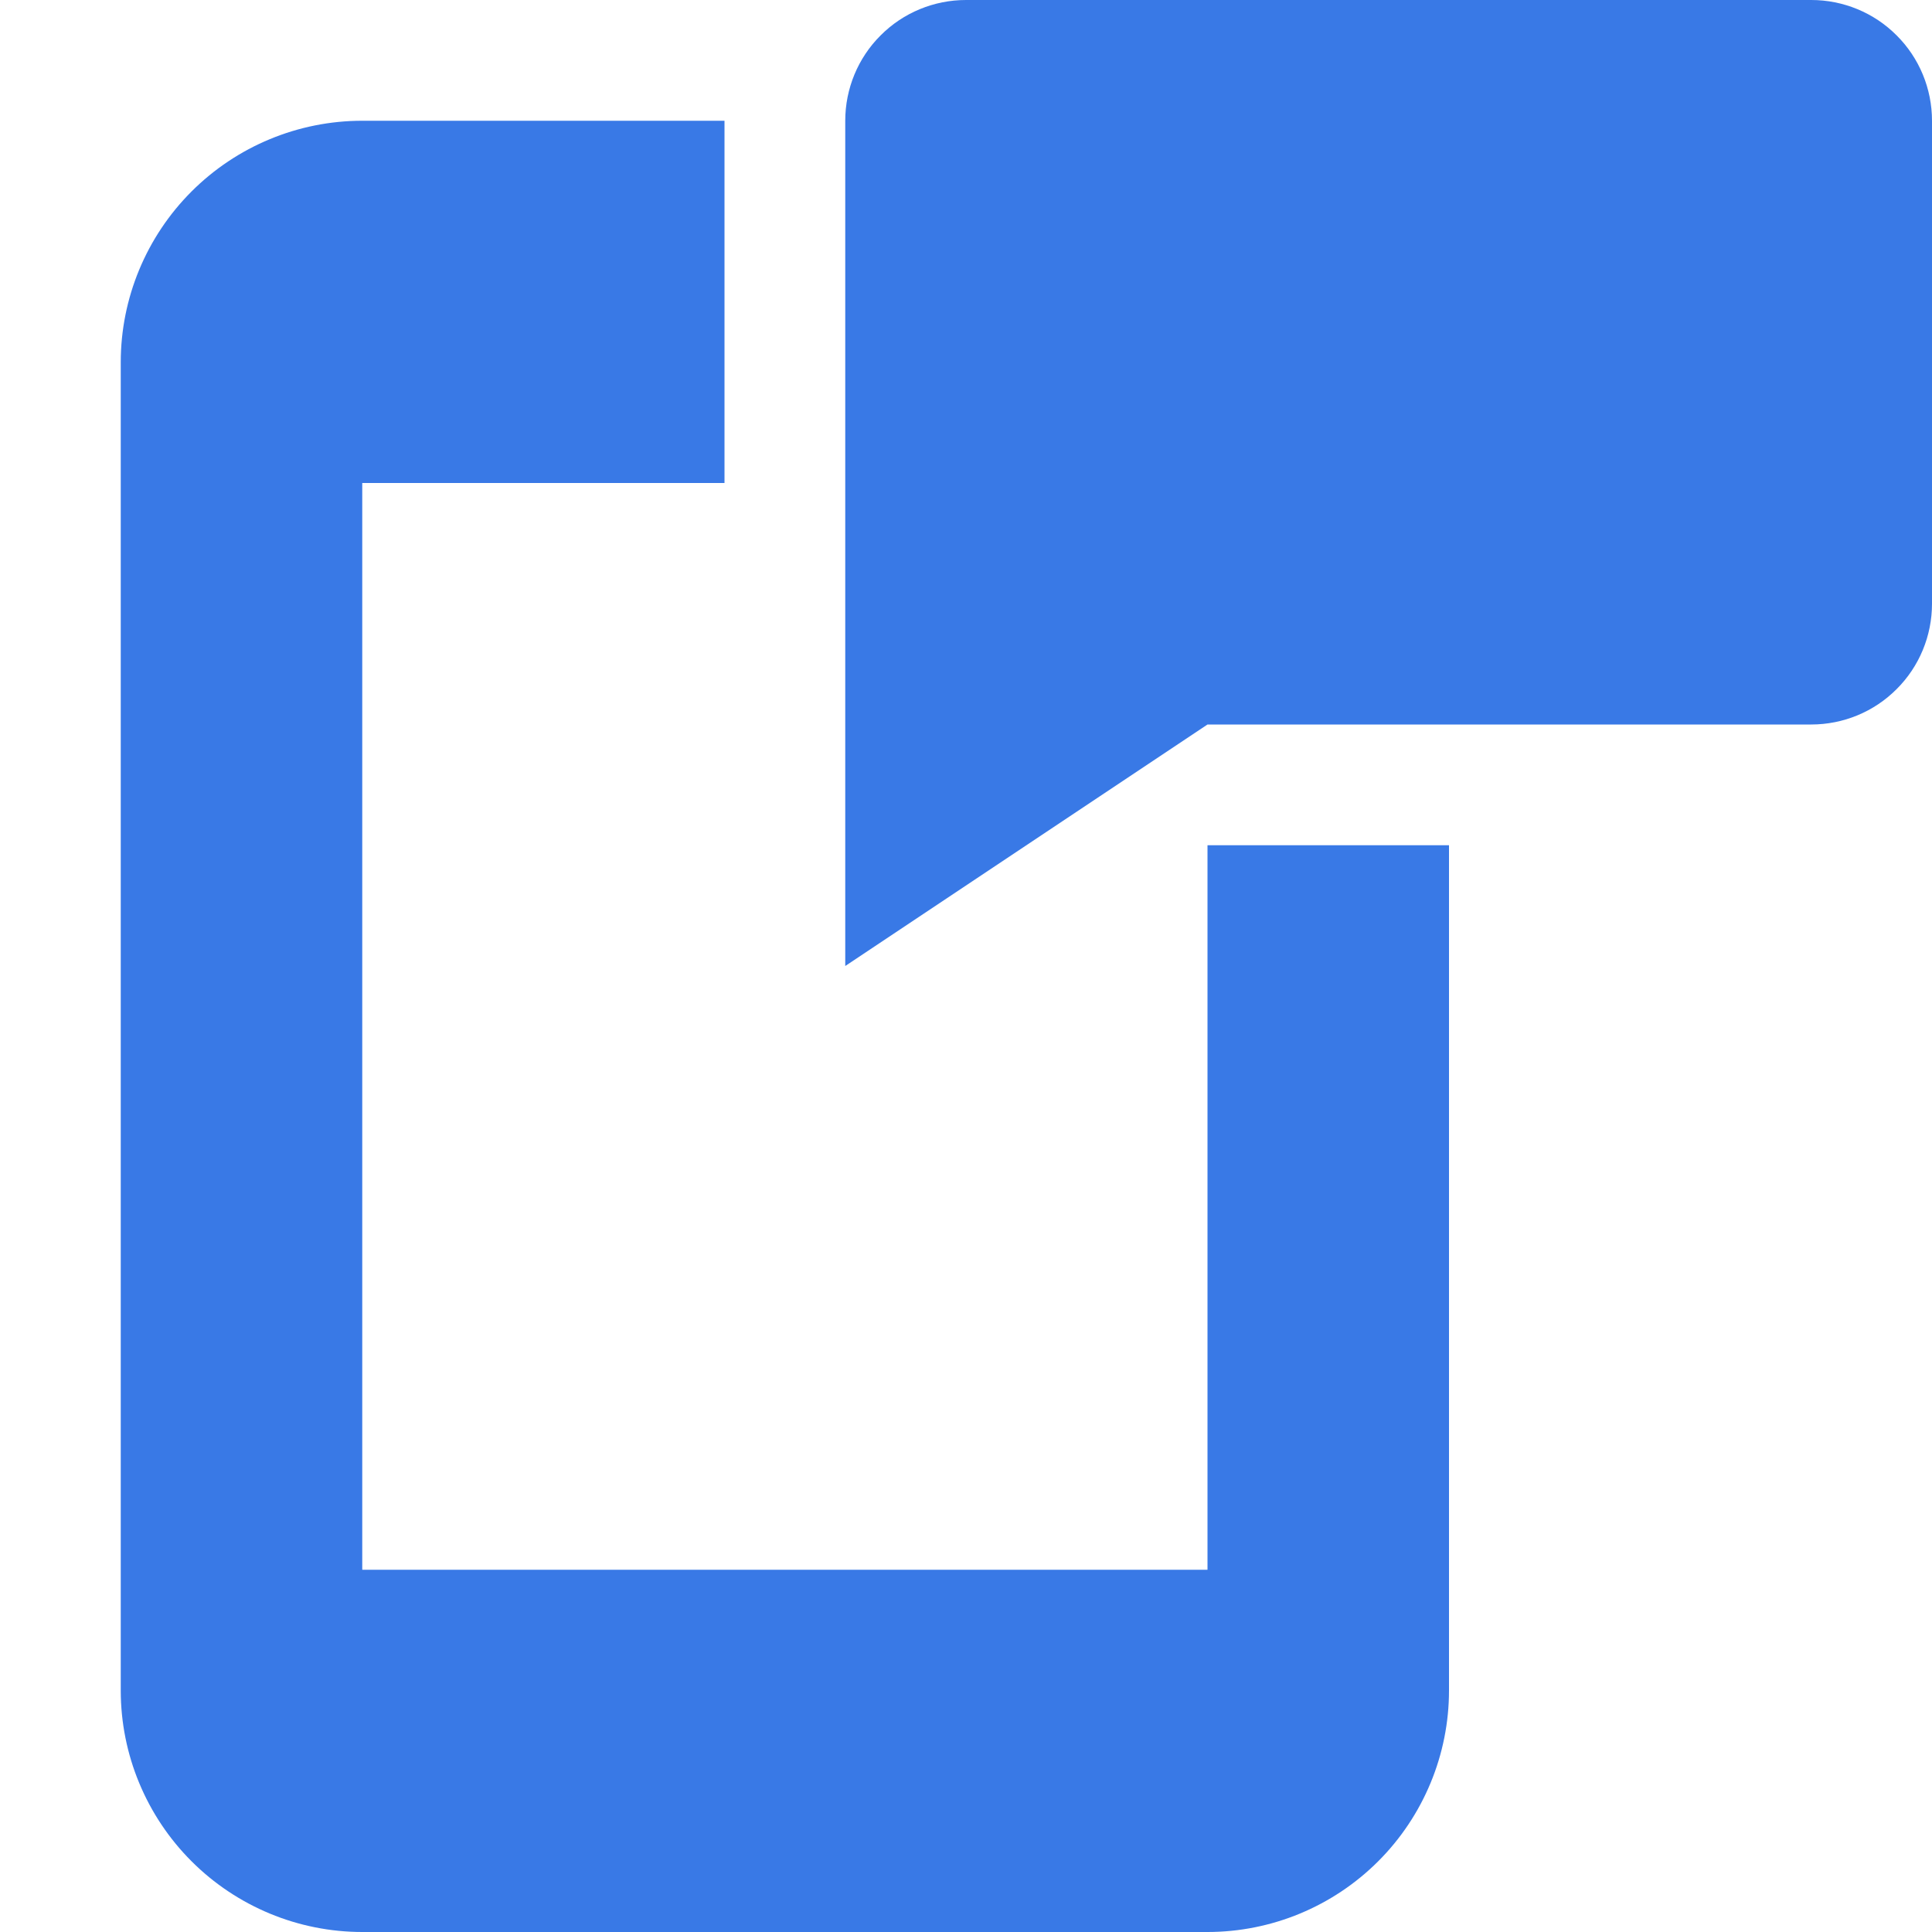
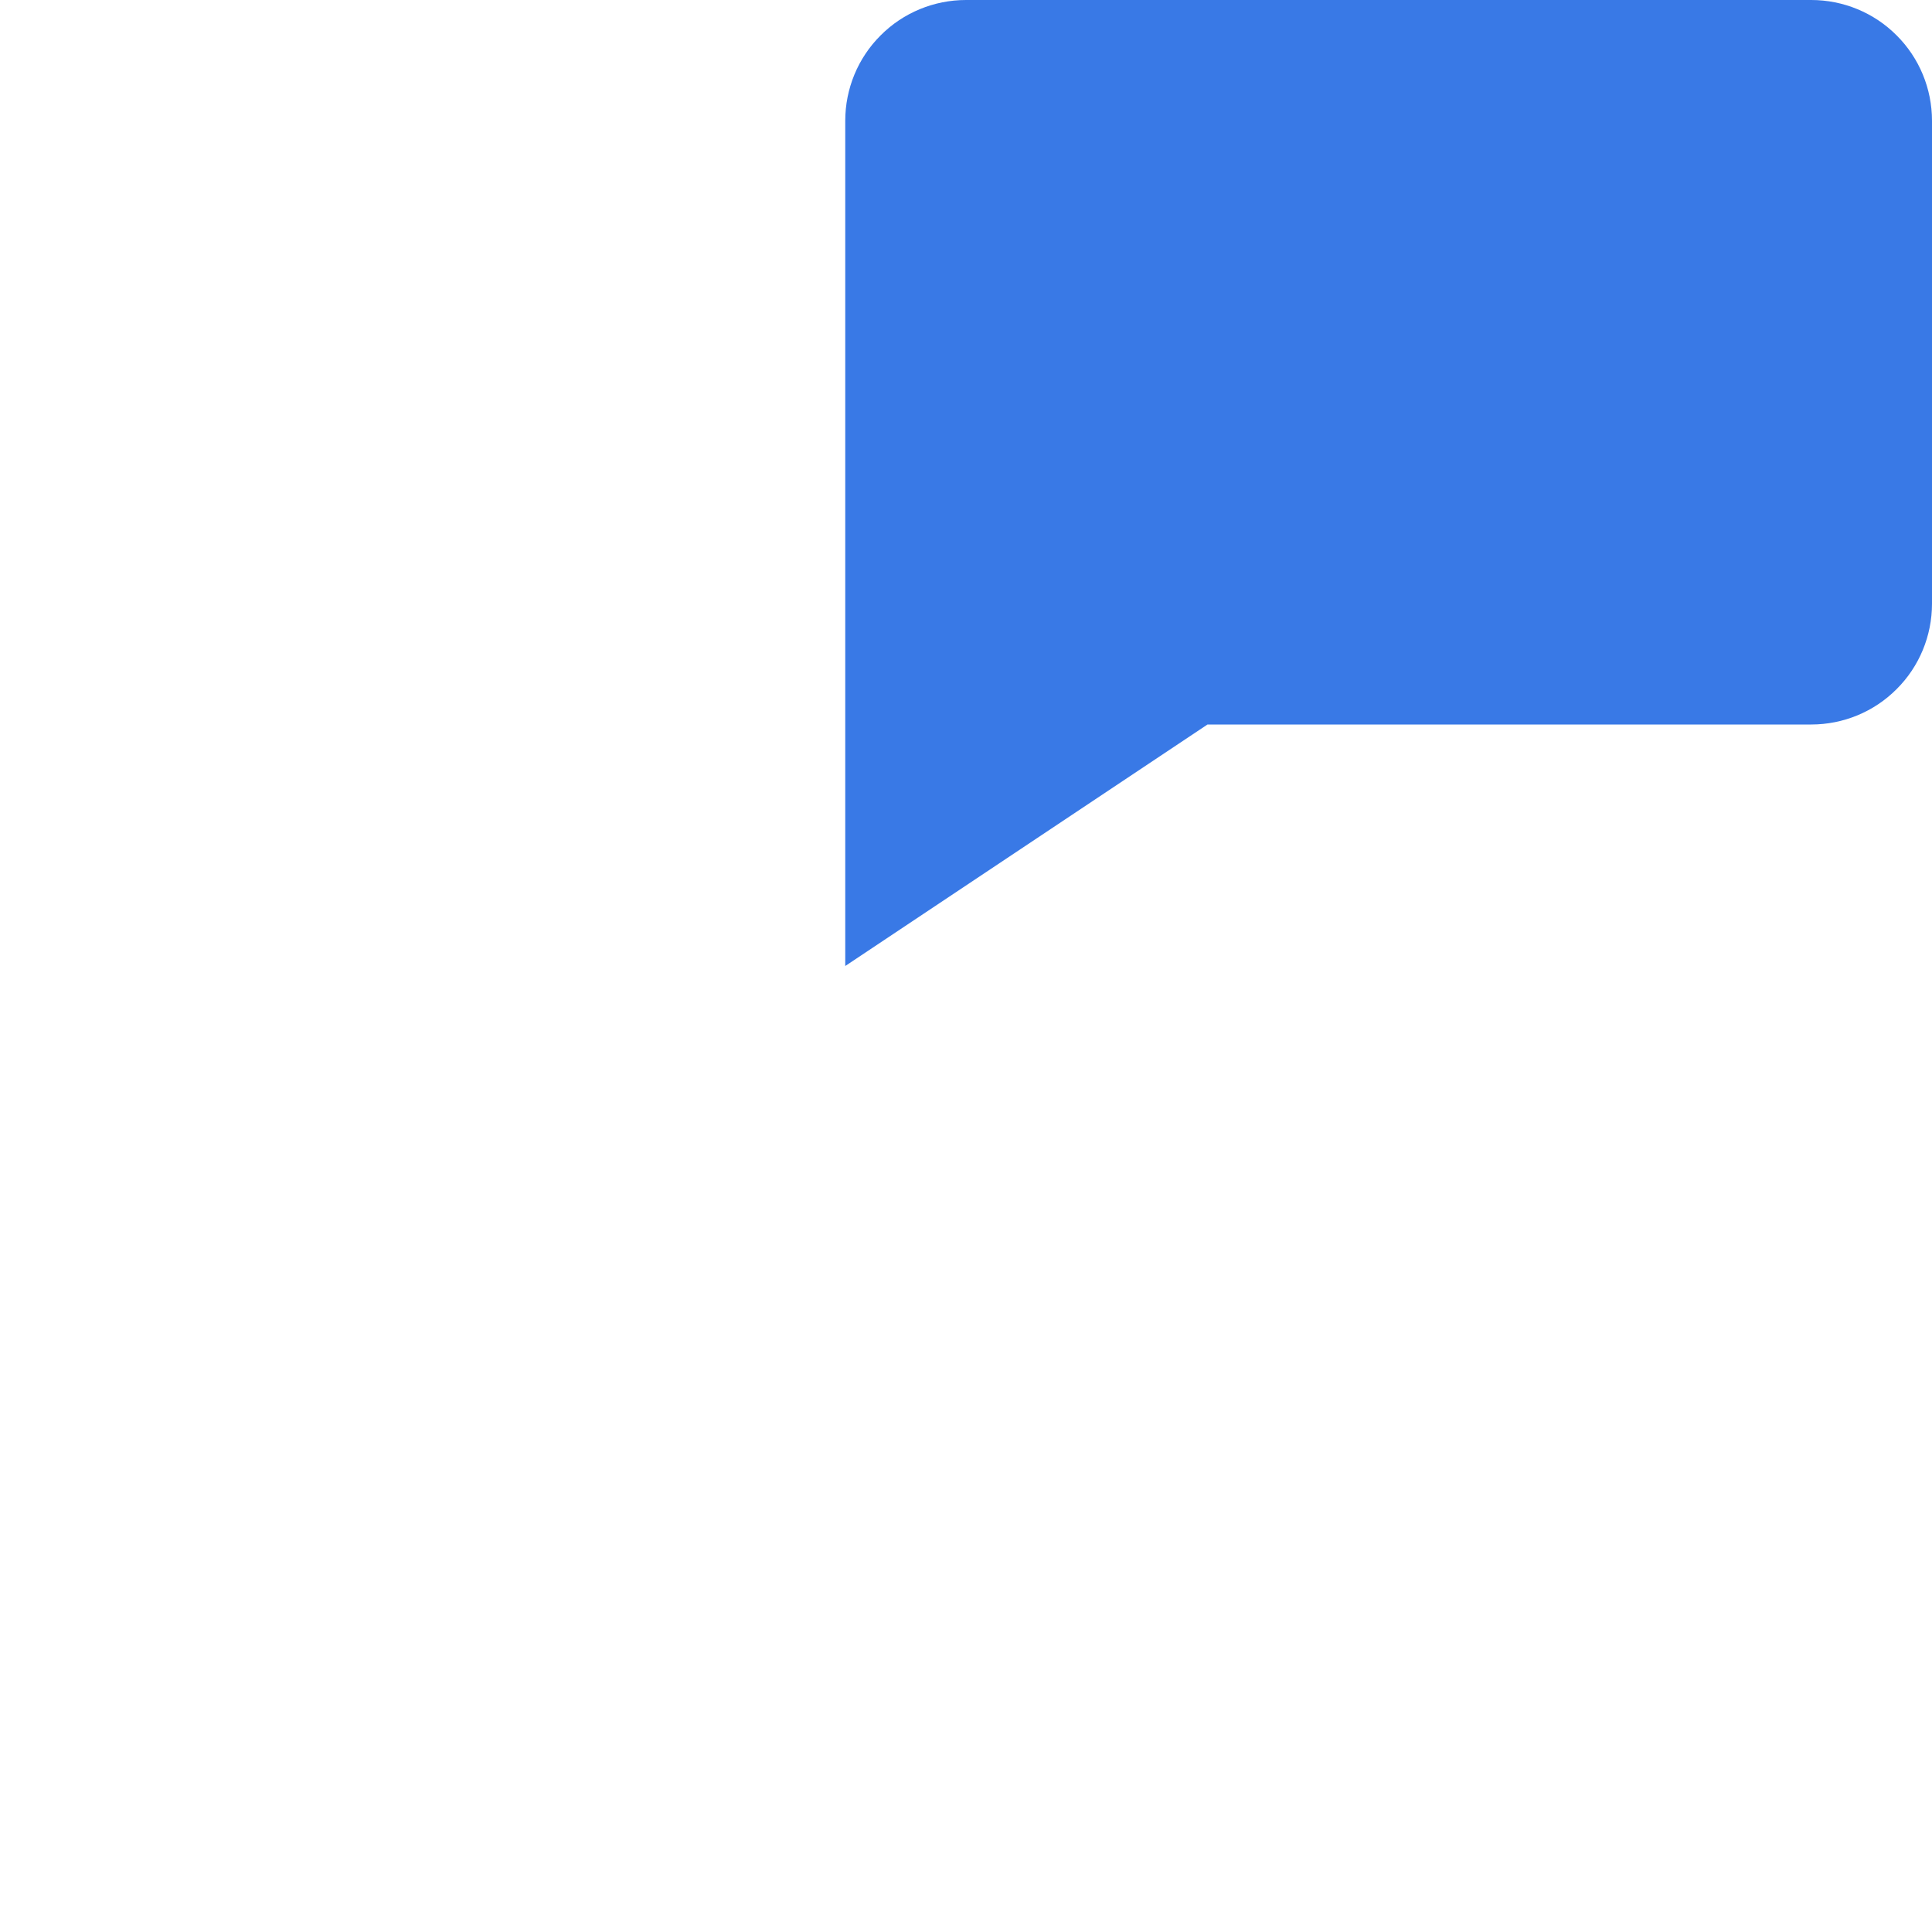
<svg xmlns="http://www.w3.org/2000/svg" width="16" height="16" viewBox="0 0 16 16" fill="none">
  <path d="M8 0H15C15.265 0 15.52 0.105 15.707 0.293C15.895 0.48 16 0.735 16 1V5C16 5.265 15.895 5.52 15.707 5.707C15.52 5.895 15.265 6 15 6H10L7 8V1C7 0.735 7.105 0.48 7.293 0.293C7.48 0.105 7.735 0 8 0V0Z" fill="#3979E6" />
-   <path d="M10 7V13H3V4H6V1H3C2.47 1 1.961 1.211 1.586 1.586C1.211 1.961 1 2.47 1 3V14C1 14.53 1.211 15.039 1.586 15.414C1.961 15.789 2.47 16 3 16H10C10.53 16 11.039 15.789 11.414 15.414C11.789 15.039 12 14.53 12 14V7H10Z" fill="#3979E6" />
</svg>